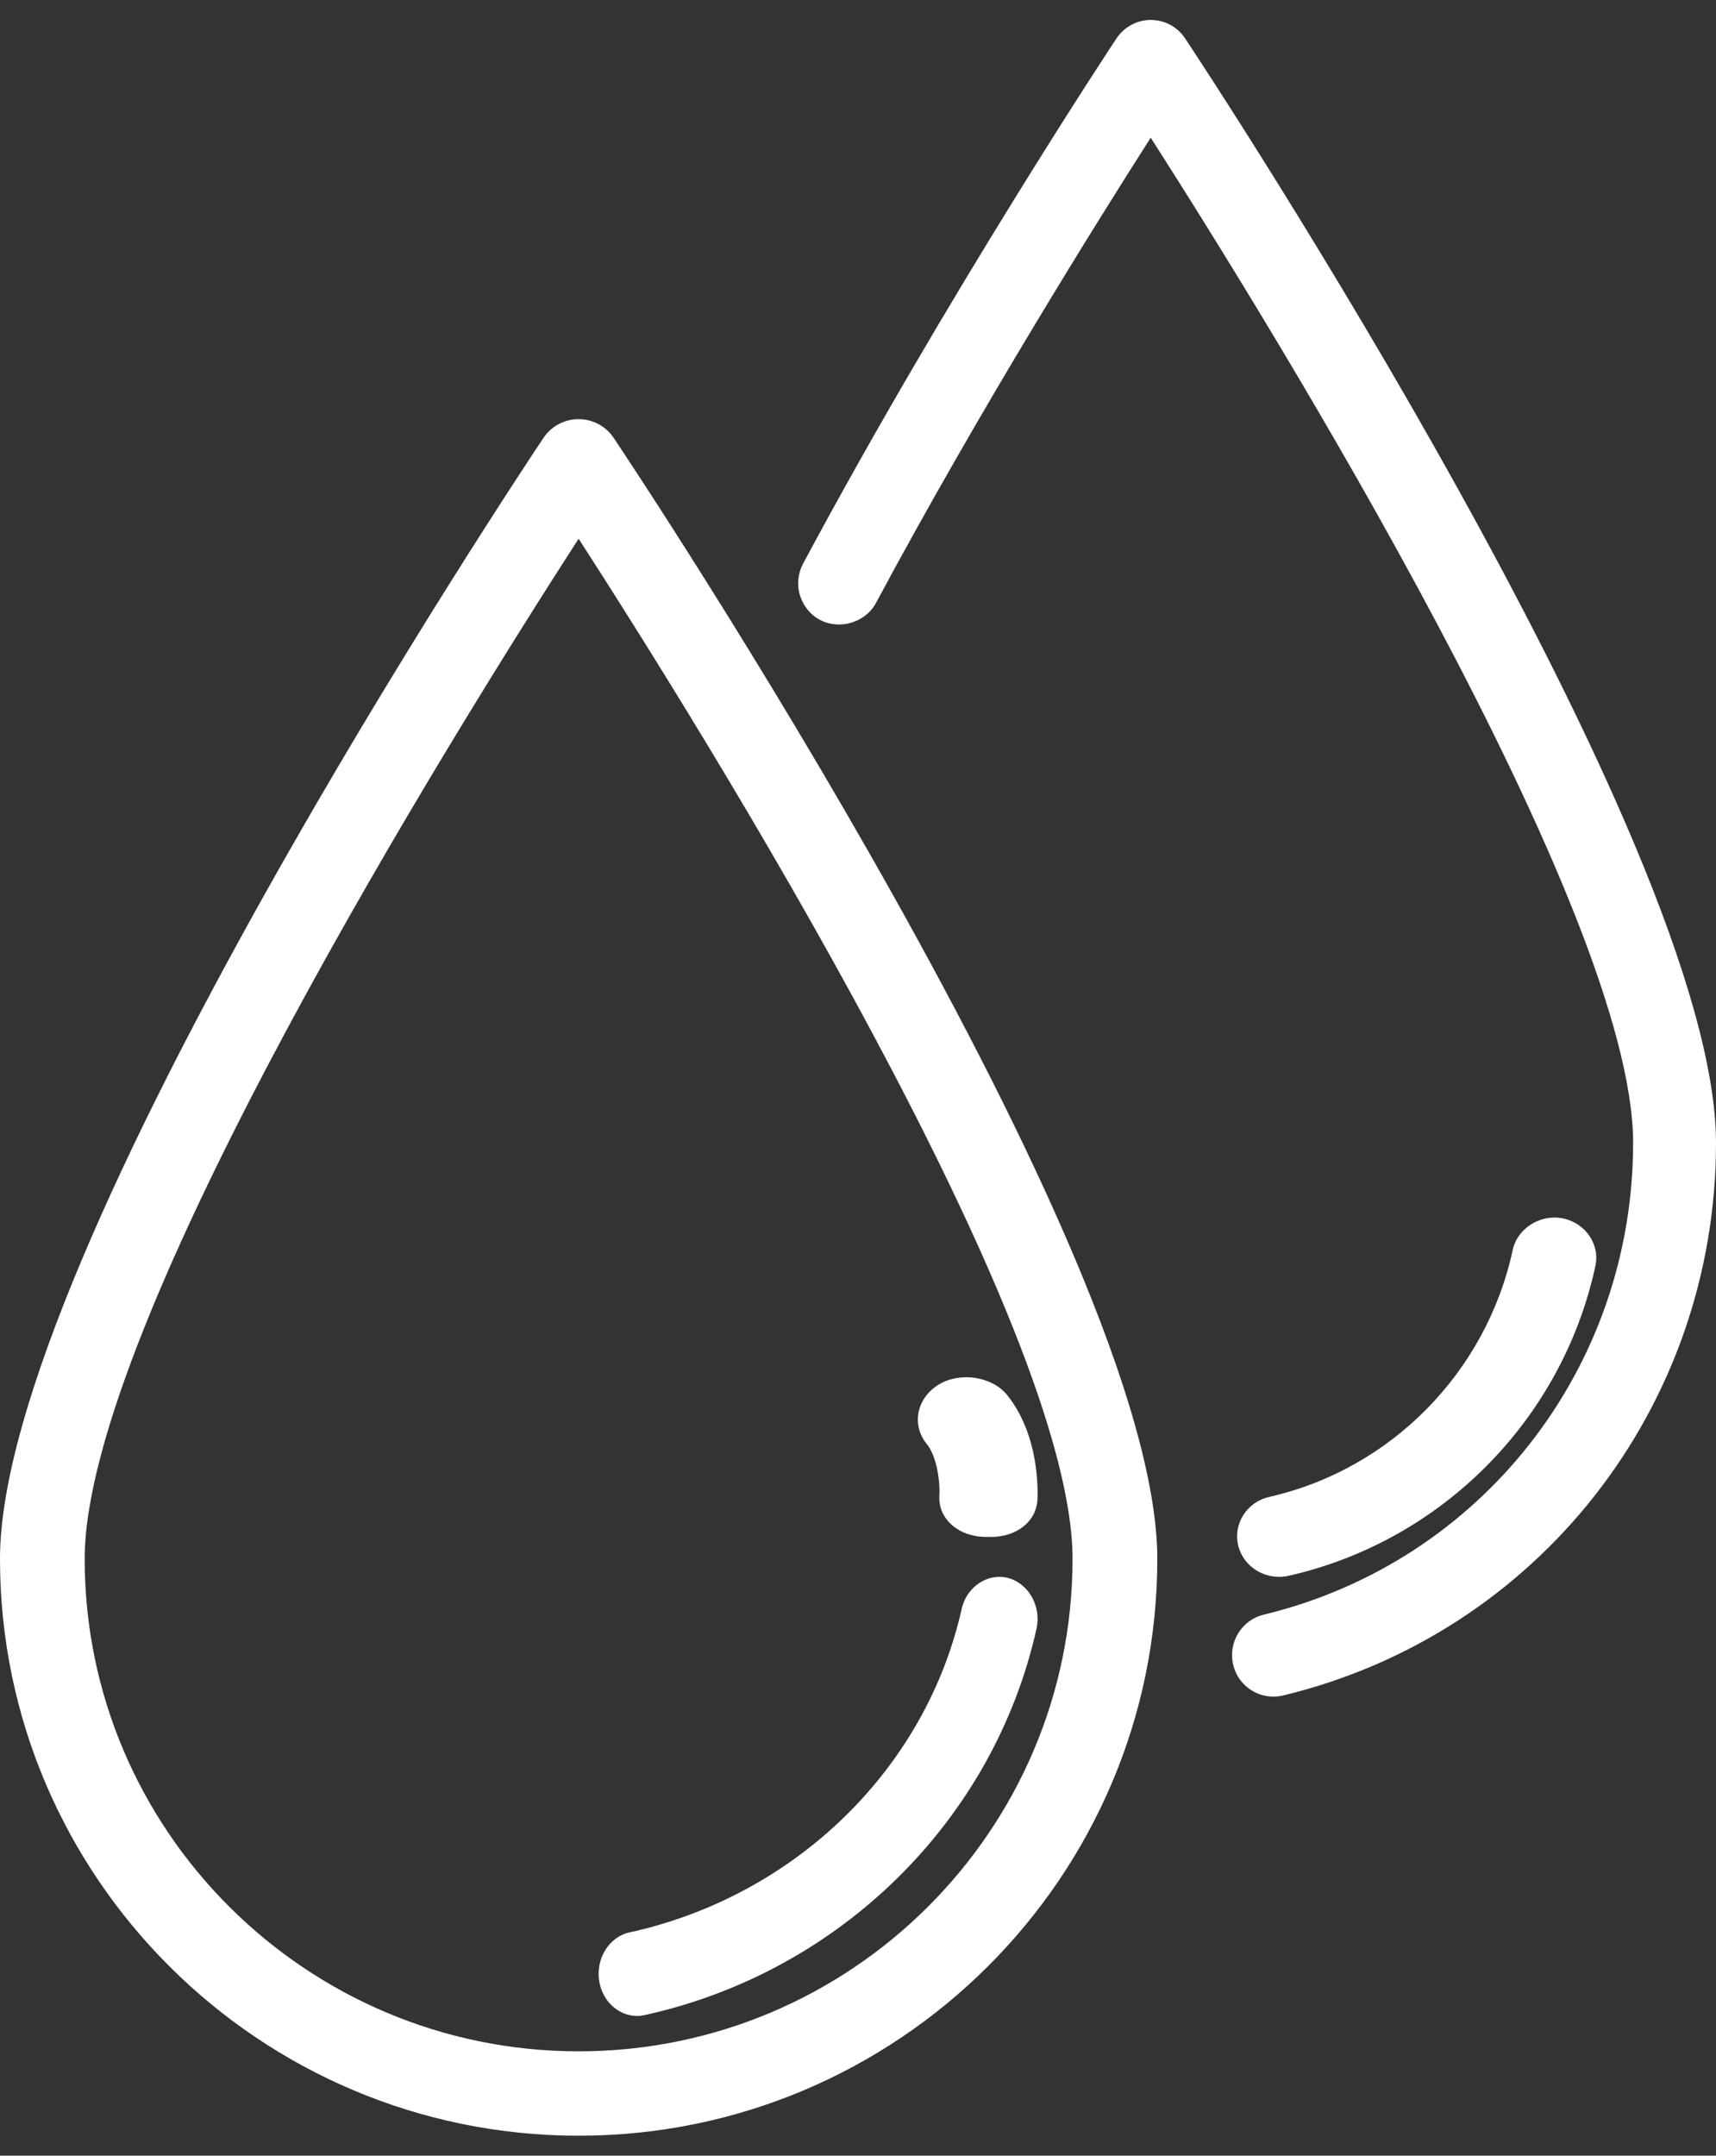
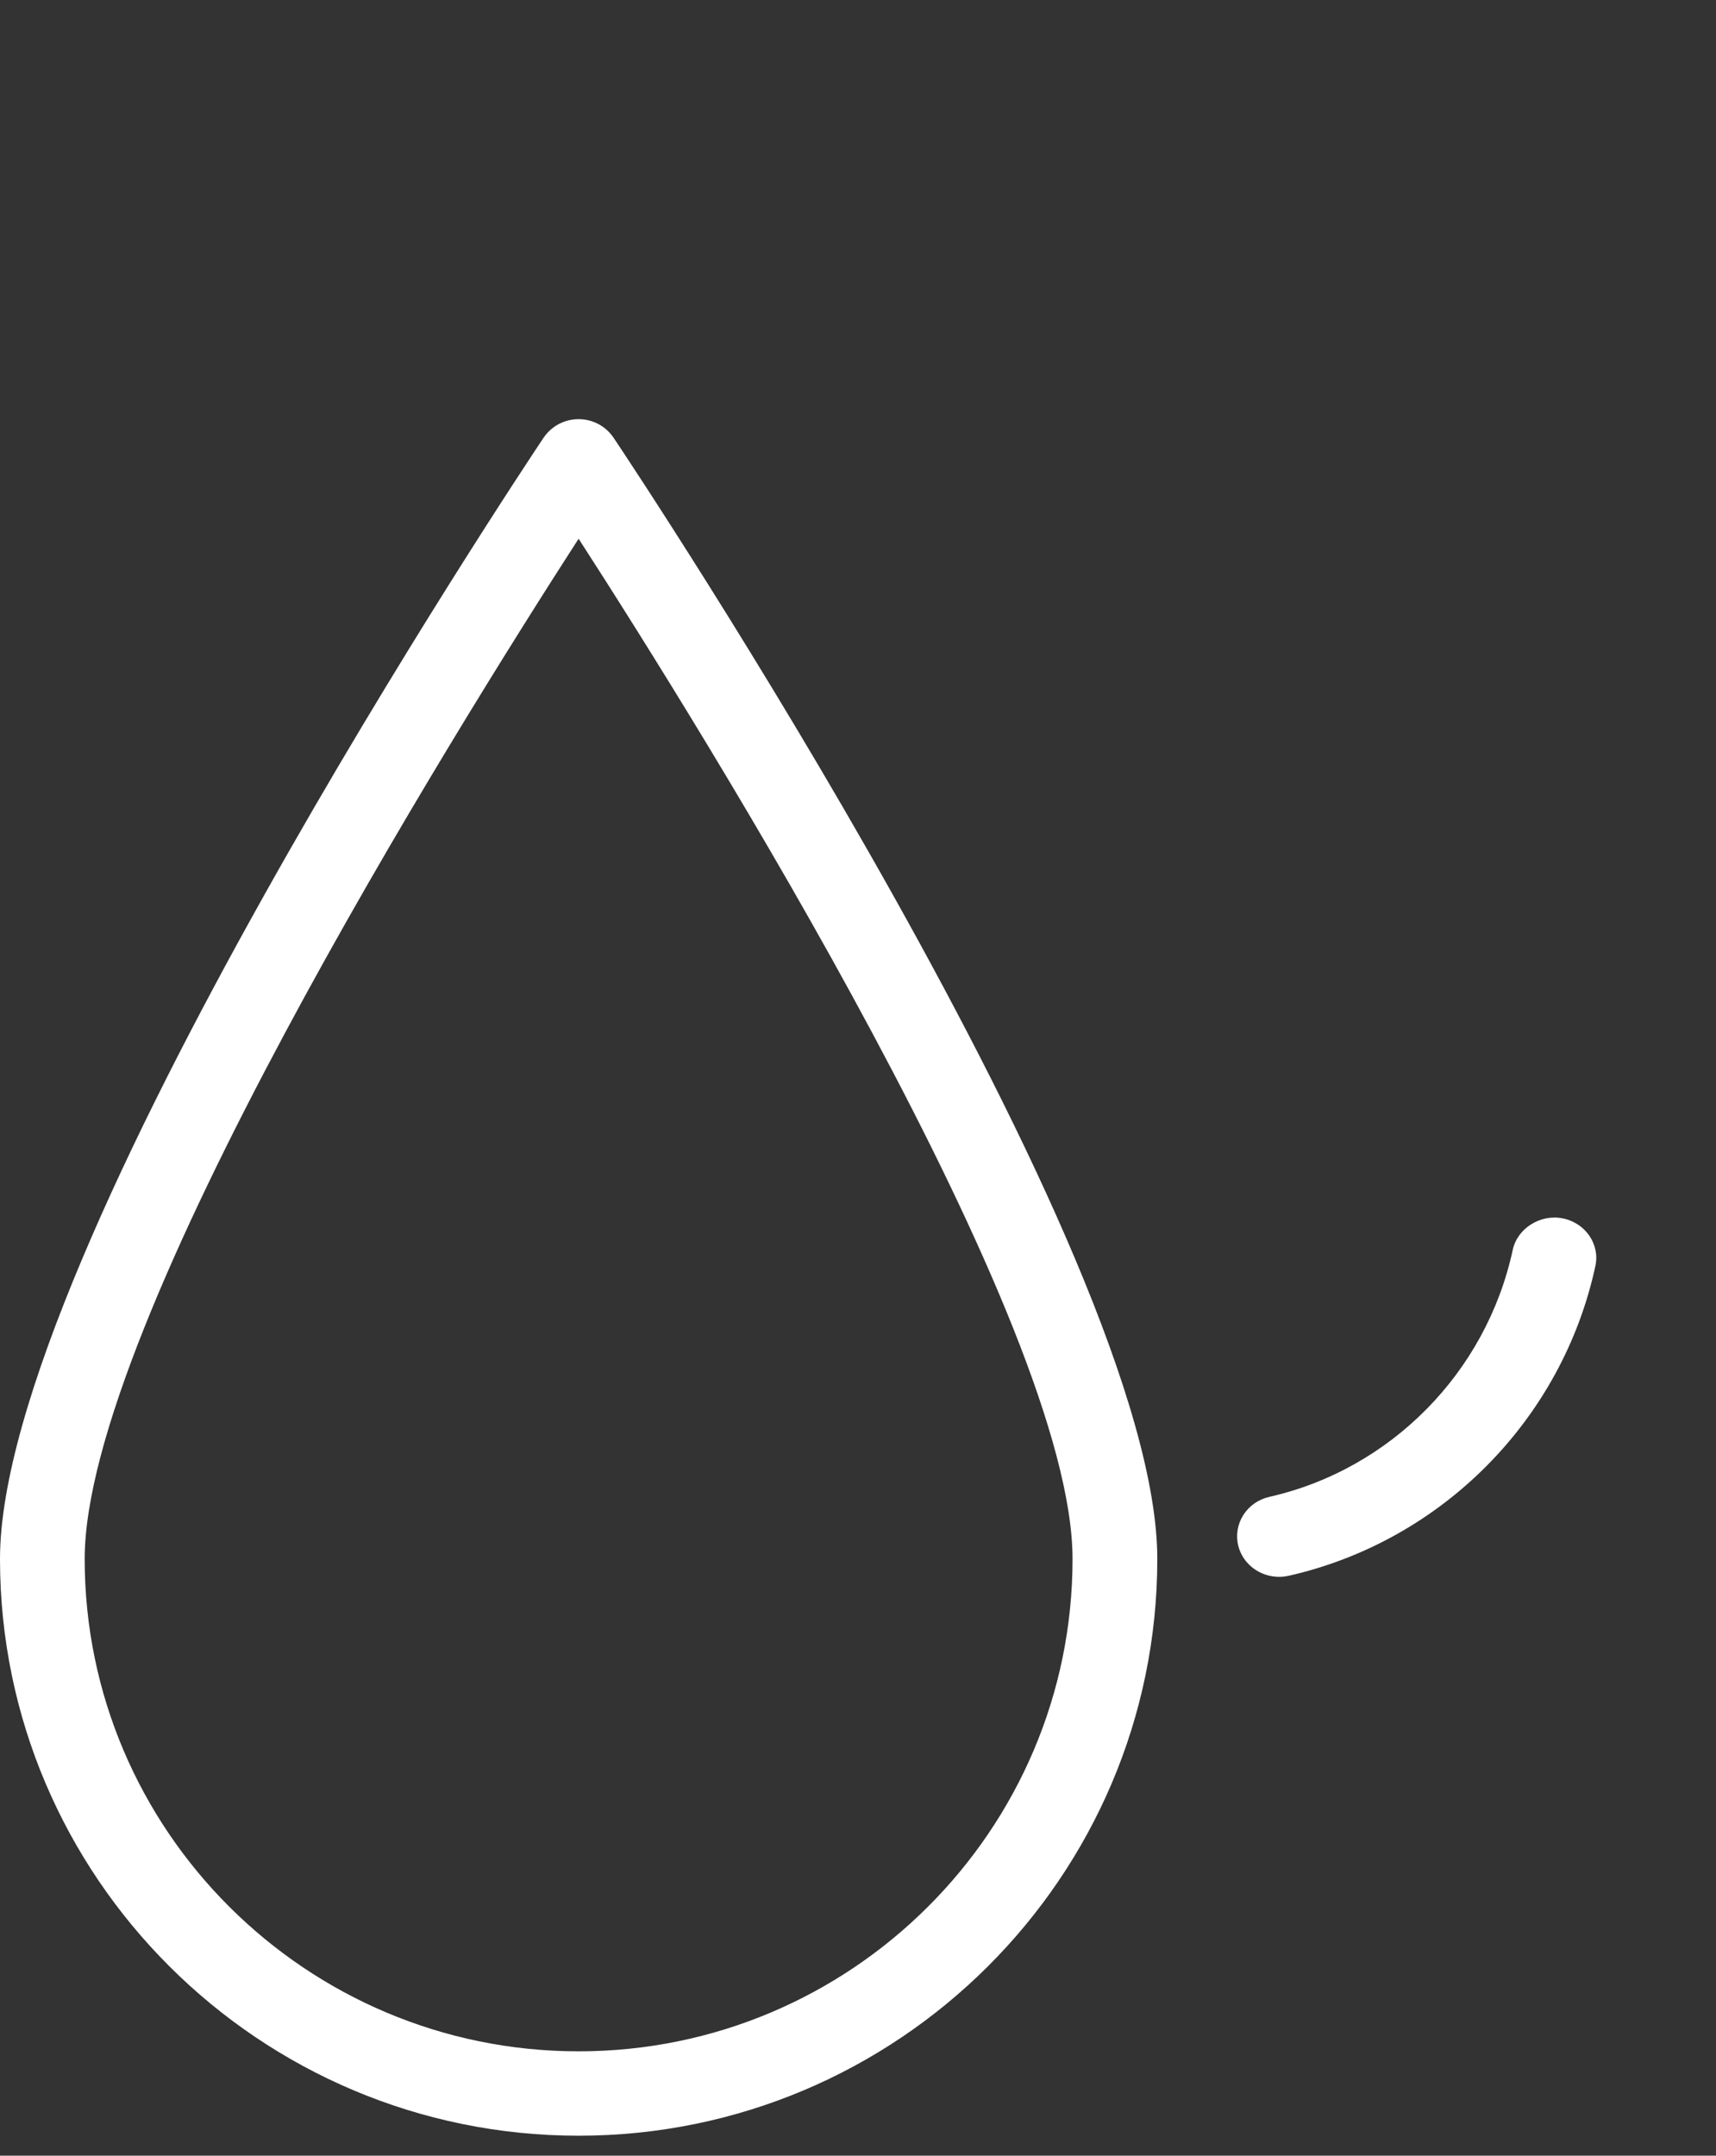
<svg xmlns="http://www.w3.org/2000/svg" width="43" height="54" viewBox="0 0 43 54" fill="none">
  <rect x="0" y="0" width="43" height="54" fill="#333333" stroke="none" />
  <g id="noun-water-111835">
    <path id="Shape" fill-rule="evenodd" clip-rule="evenodd" d="M13.615 10.974C13.813 10.677 14.143 10.5 14.499 10.5H14.5C14.855 10.5 15.185 10.678 15.381 10.974C15.938 11.805 29 31.413 29 39.052C29 47.02 22.496 53.5 14.5 53.5C6.505 53.5 0 47.02 0 39.052C0 31.413 13.061 11.805 13.615 10.974ZM2.122 39.052C2.122 45.853 7.674 51.386 14.499 51.386C21.326 51.386 26.876 45.853 26.876 39.052C26.876 33.165 17.637 18.352 14.499 13.495C11.363 18.353 2.122 33.168 2.122 39.052Z" fill="white" />
-     <path id="Path" d="M15.964 50.5C16.026 50.5 16.09 50.492 16.154 50.478C21.045 49.404 24.899 45.606 25.972 40.805C26.099 40.246 25.783 39.676 25.272 39.531C24.761 39.39 24.223 39.743 24.098 40.303C23.199 44.312 19.931 47.494 15.774 48.407C15.257 48.52 14.917 49.075 15.018 49.645C15.104 50.139 15.505 50.5 15.964 50.5L15.964 50.5Z" fill="white" />
    <path id="Path_2" d="M32.054 39.5C32.137 39.5 32.221 39.489 32.299 39.472C36.133 38.601 39.144 35.56 39.976 31.721C40.099 31.173 39.731 30.634 39.157 30.52C38.6 30.409 38.025 30.767 37.907 31.308C37.245 34.377 34.854 36.804 31.814 37.495C31.538 37.557 31.307 37.717 31.156 37.95C31.01 38.182 30.965 38.452 31.027 38.717C31.141 39.177 31.565 39.5 32.054 39.5L32.054 39.5Z" fill="white" />
-     <path id="Path_3" d="M29.7 0.967C29.508 0.674 29.186 0.5 28.836 0.5C28.491 0.5 28.167 0.674 27.974 0.967C27.934 1.026 23.75 7.35 20.126 14.115C19.994 14.36 19.964 14.645 20.044 14.908C20.126 15.175 20.3 15.396 20.544 15.526C21.034 15.79 21.686 15.595 21.949 15.107C24.565 10.225 27.521 5.506 28.835 3.449C31.901 8.235 40.923 22.83 40.923 28.63C40.923 34.274 37.117 39.131 31.668 40.447C31.4 40.511 31.172 40.678 31.027 40.914C30.882 41.152 30.837 41.433 30.901 41.703C31.014 42.173 31.429 42.5 31.909 42.5C31.993 42.5 32.073 42.489 32.152 42.472C38.538 40.934 43 35.238 43 28.63C43.001 21.104 30.242 1.784 29.7 0.966L29.7 0.967Z" fill="white" />
-     <path id="Path_4" d="M23.539 37.47C23.507 38.058 24.031 38.5 24.704 38.5H24.838C25.468 38.5 25.964 38.12 25.996 37.577C26.004 37.406 26.067 35.975 25.233 34.941C24.854 34.477 24.054 34.358 23.519 34.686C22.968 35.025 22.833 35.693 23.225 36.175C23.47 36.478 23.56 37.095 23.539 37.47L23.539 37.47Z" fill="white" />
  </g>
</svg>